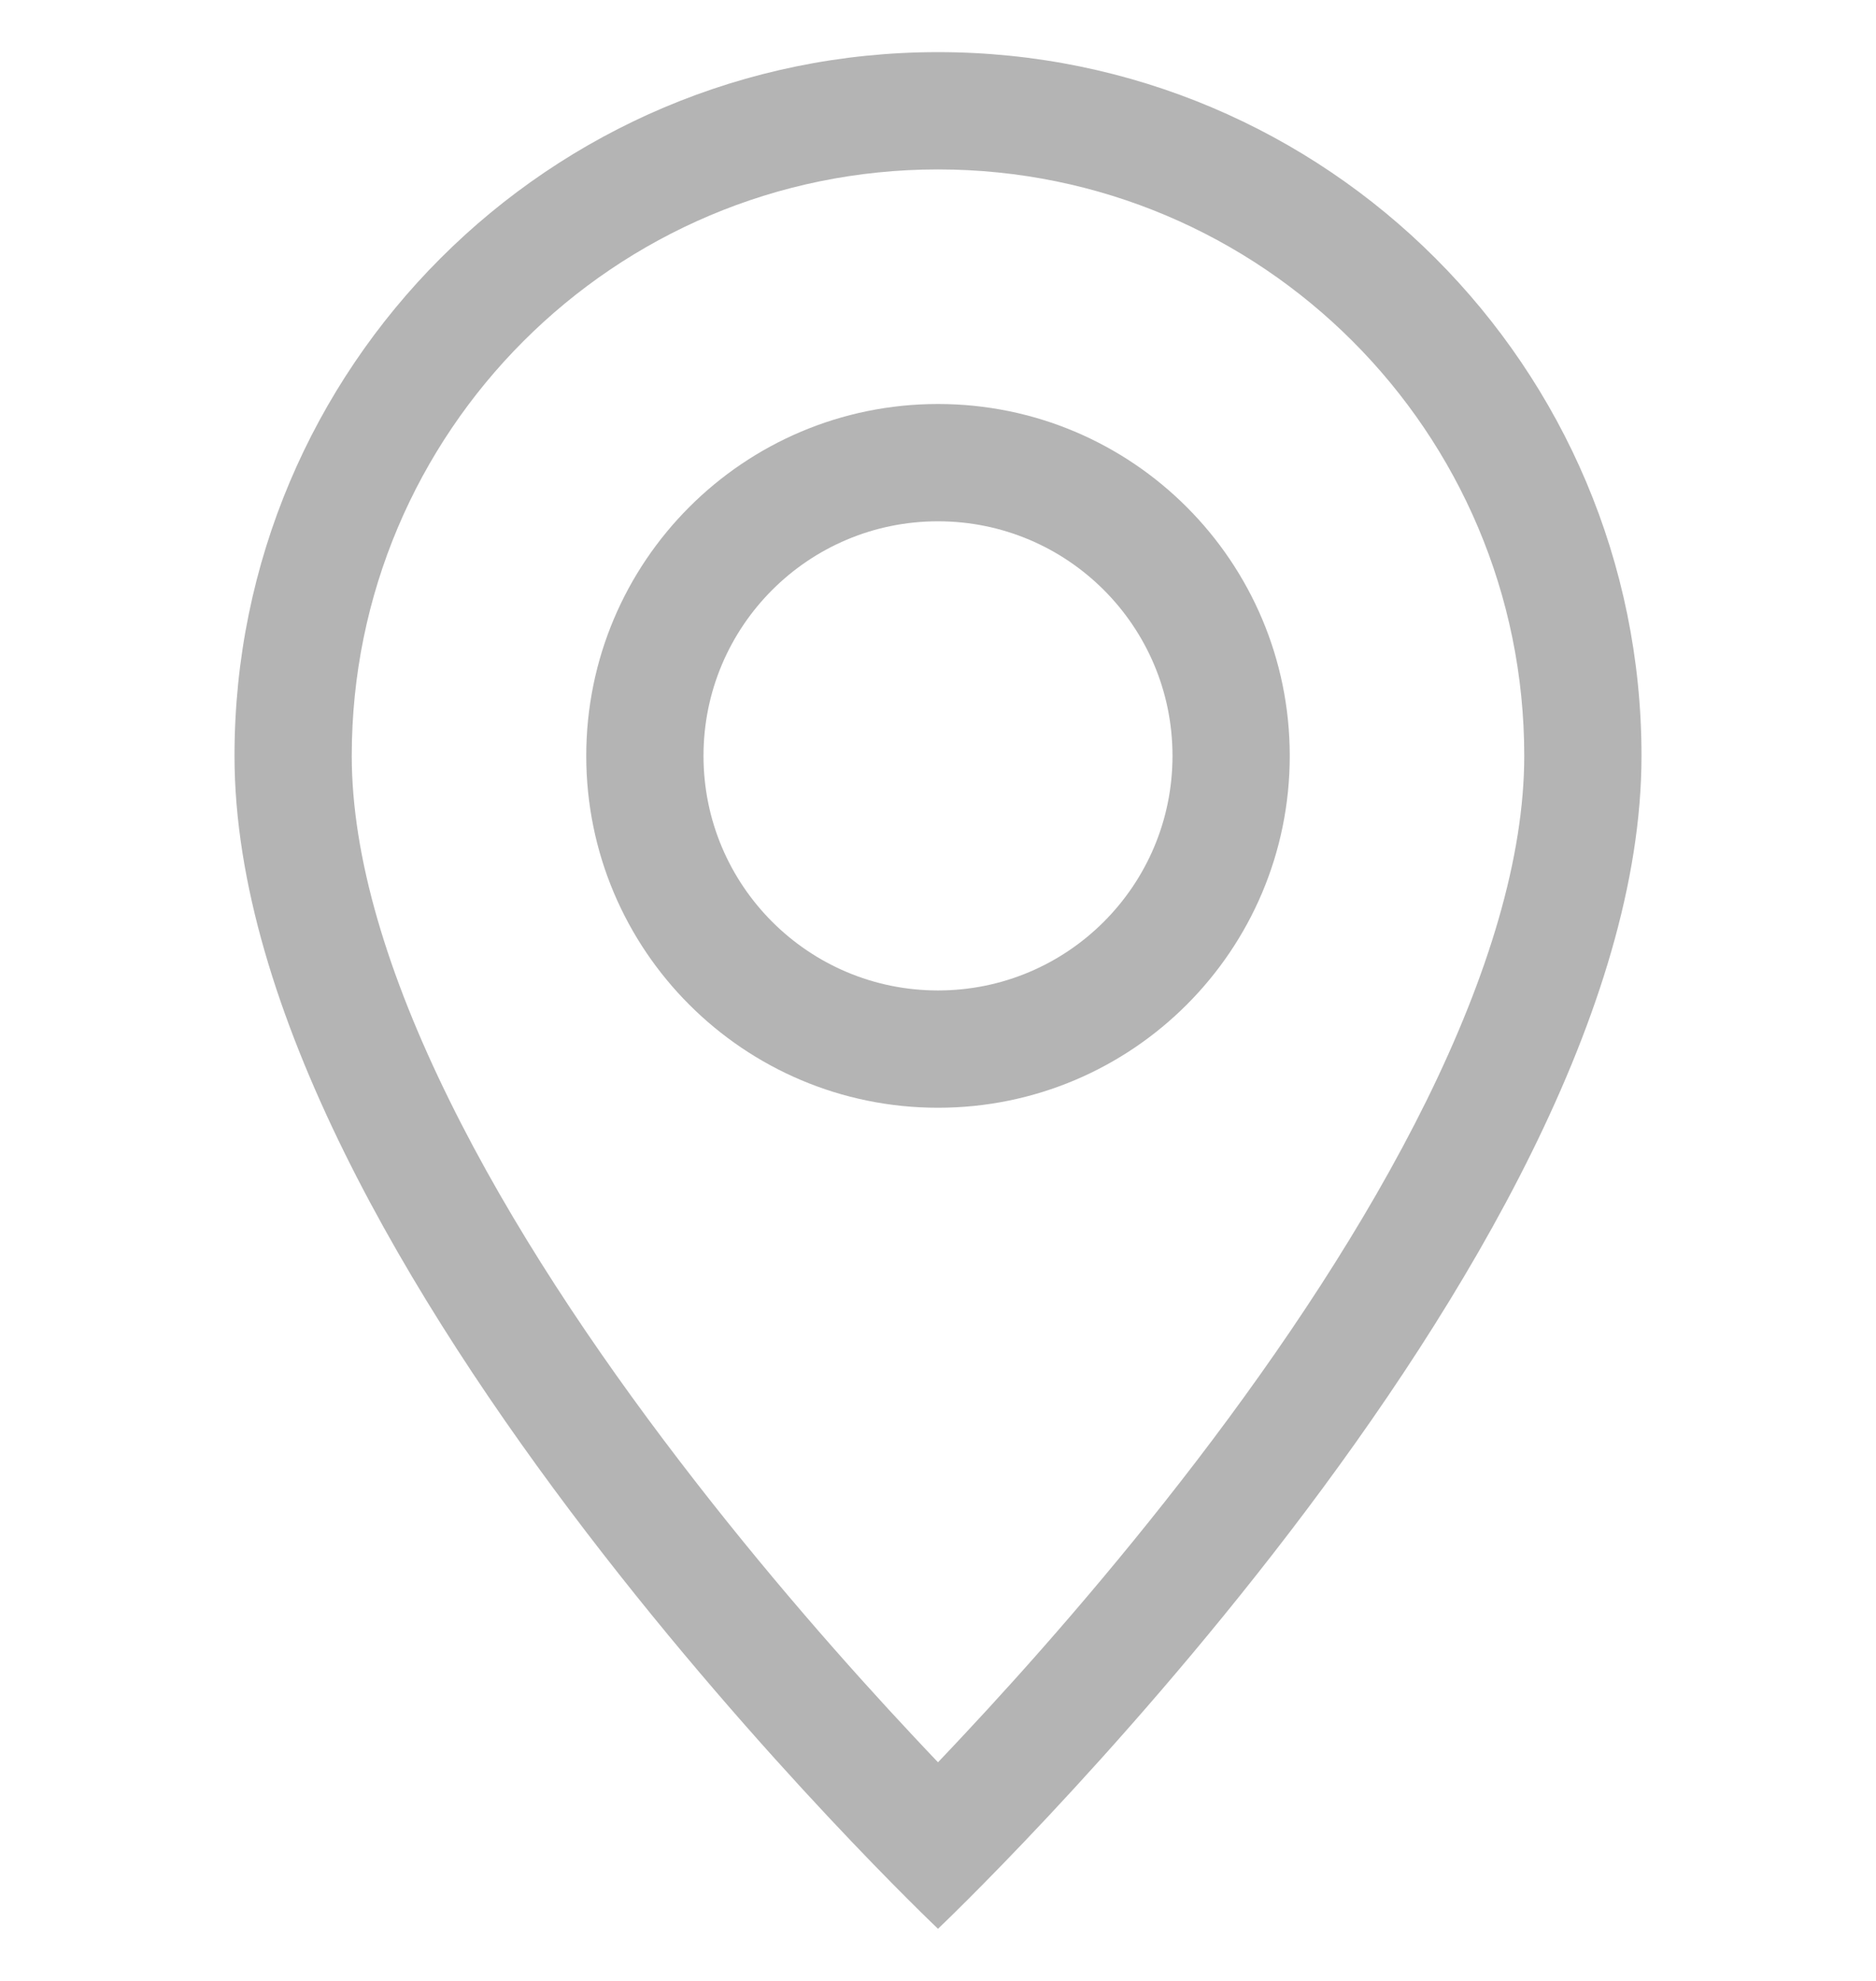
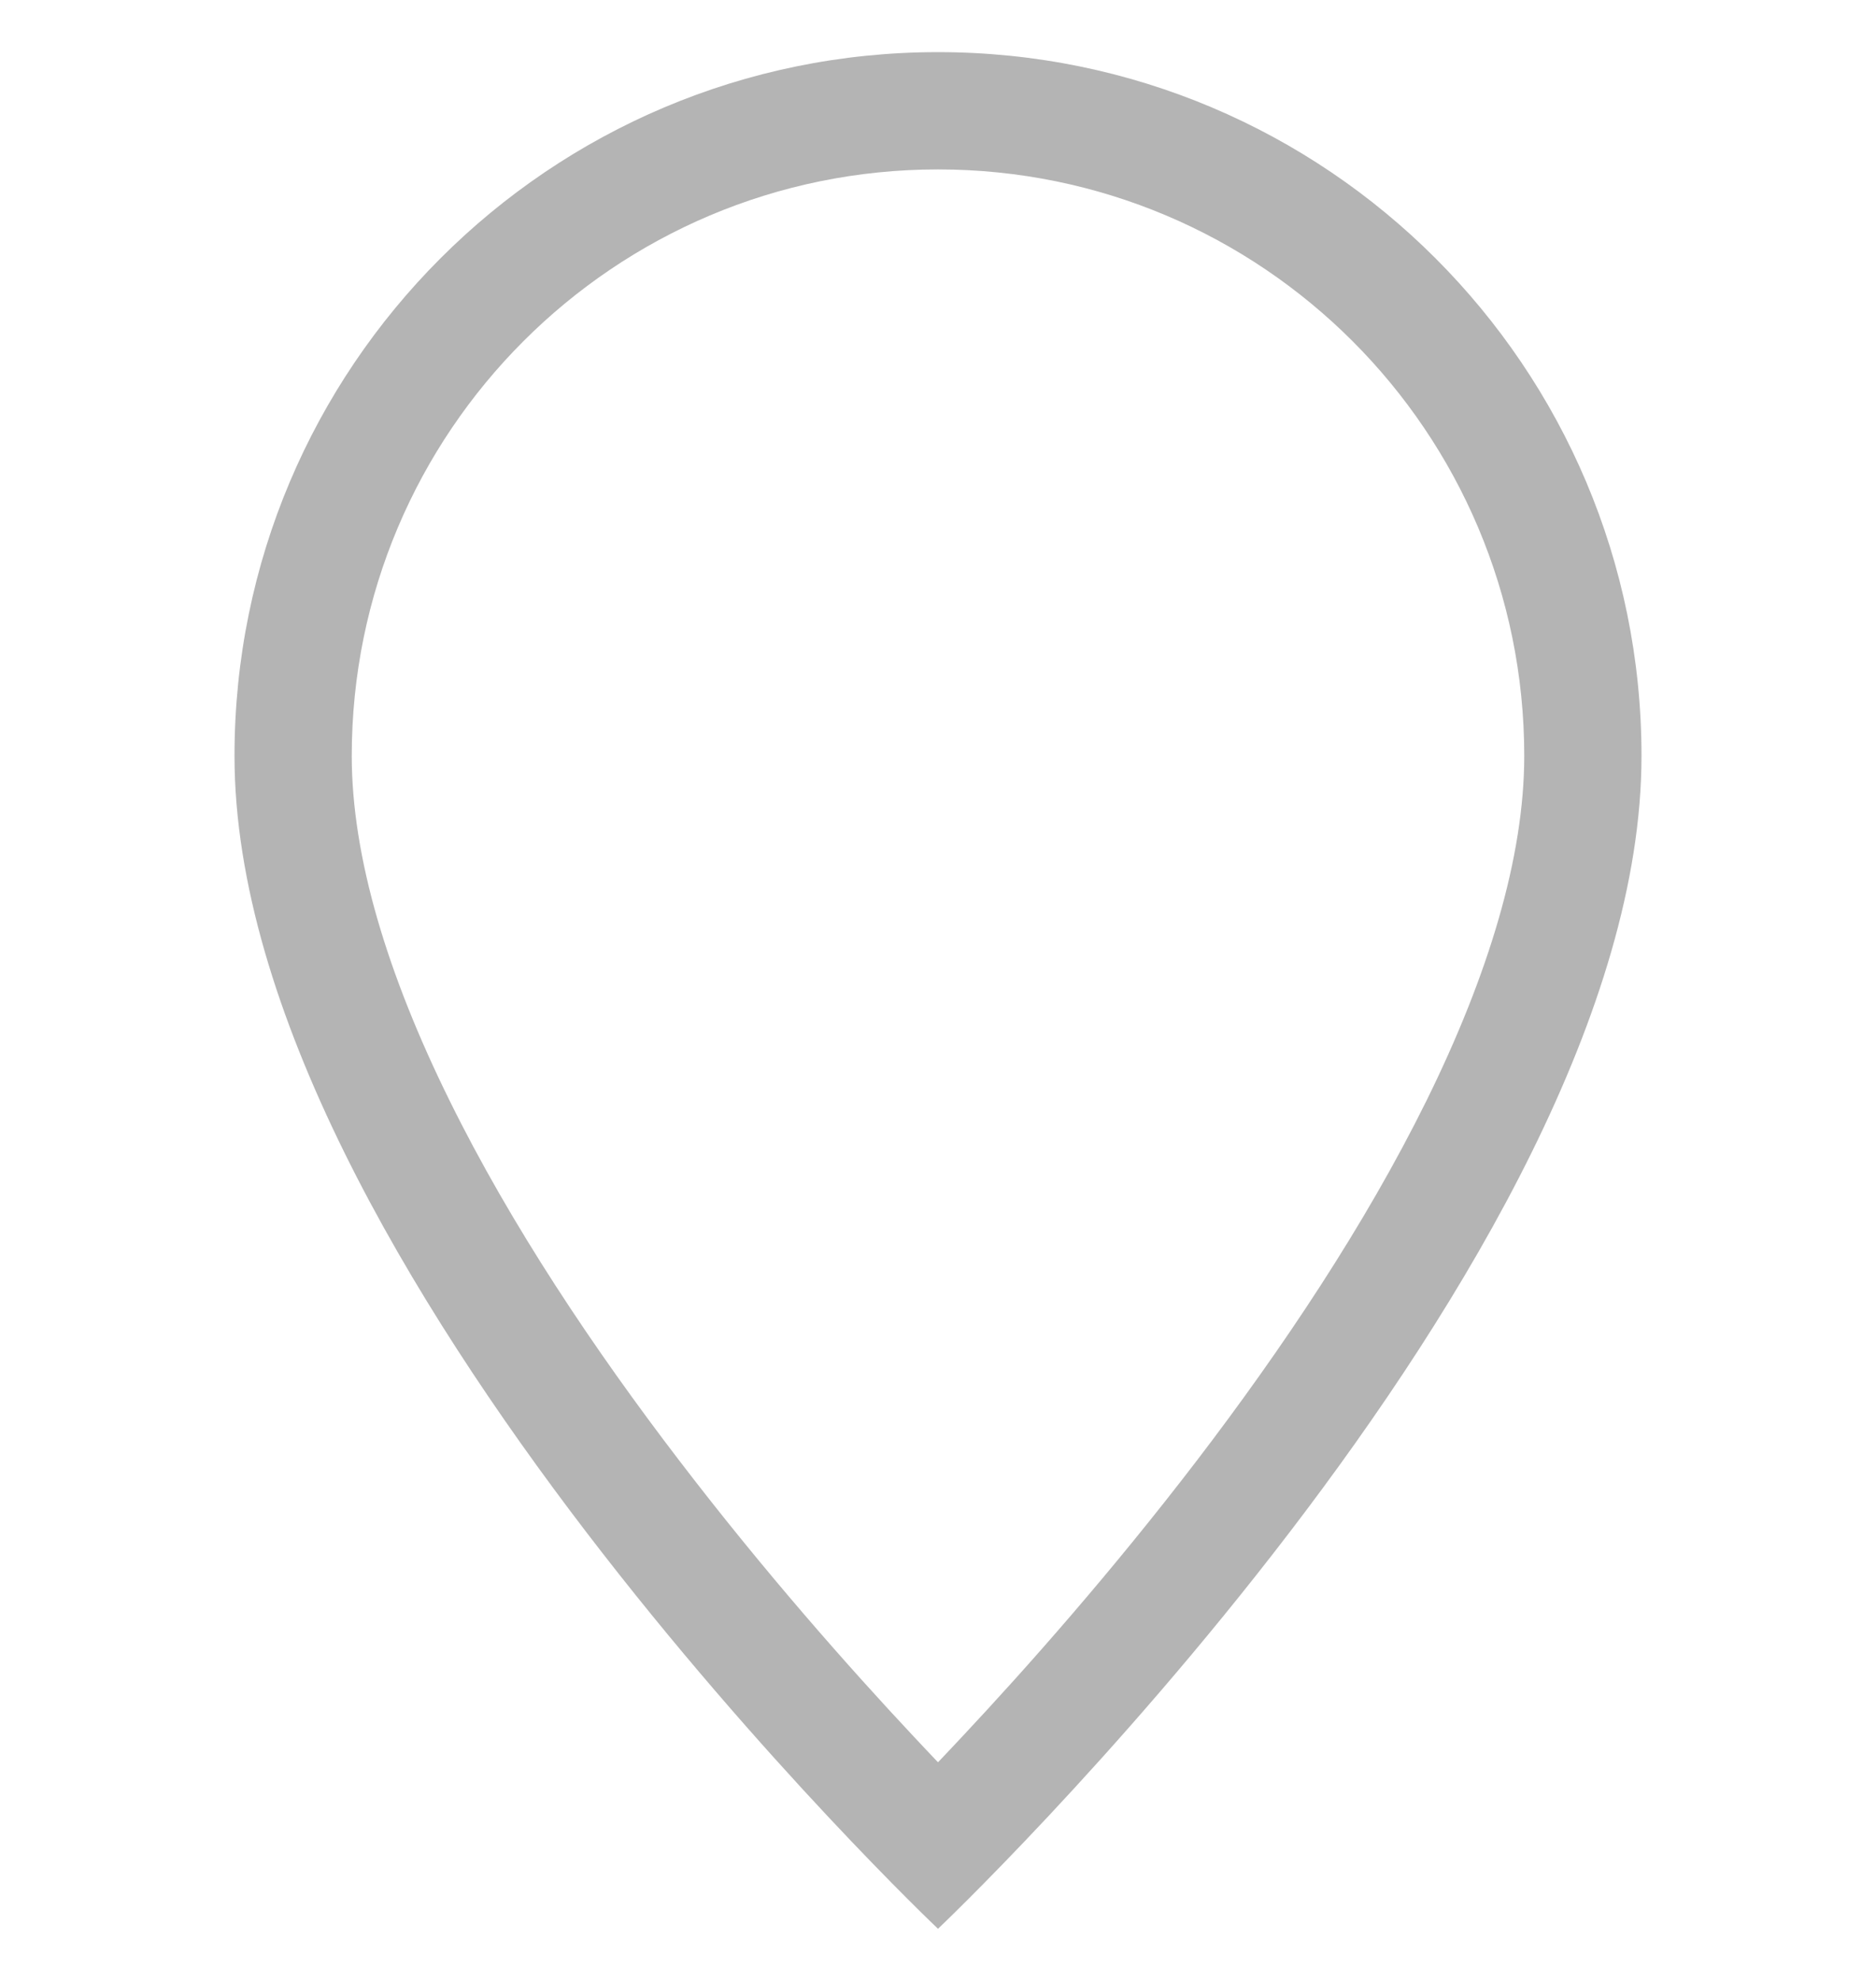
<svg xmlns="http://www.w3.org/2000/svg" width="18" height="19" viewBox="0 0 18 19" fill="none">
  <path d="M13.687 10.557C13.097 11.752 12.299 12.943 11.482 14.011C10.666 15.077 9.849 15.999 9.234 16.655C9.152 16.743 9.074 16.825 9 16.903C8.926 16.825 8.848 16.743 8.766 16.655C8.151 15.999 7.334 15.077 6.519 14.011C5.701 12.943 4.903 11.752 4.314 10.557C3.718 9.35 3.375 8.22 3.375 7.25C3.375 4.143 5.893 1.625 9 1.625C12.107 1.625 14.625 4.143 14.625 7.25C14.625 8.22 14.282 9.35 13.687 10.557ZM9 18.5C9 18.5 15.75 12.103 15.75 7.25C15.75 3.522 12.728 0.5 9 0.5C5.272 0.5 2.25 3.522 2.25 7.25C2.25 12.103 9 18.5 9 18.5Z" fill="#B4B4B4" />
-   <path d="M9 9.5C7.757 9.5 6.75 8.493 6.75 7.25C6.75 6.007 7.757 5 9 5C10.243 5 11.25 6.007 11.25 7.25C11.25 8.493 10.243 9.5 9 9.5ZM9 10.625C10.864 10.625 12.375 9.114 12.375 7.25C12.375 5.386 10.864 3.875 9 3.875C7.136 3.875 5.625 5.386 5.625 7.25C5.625 9.114 7.136 10.625 9 10.625Z" fill="#B4B4B4" />
</svg>